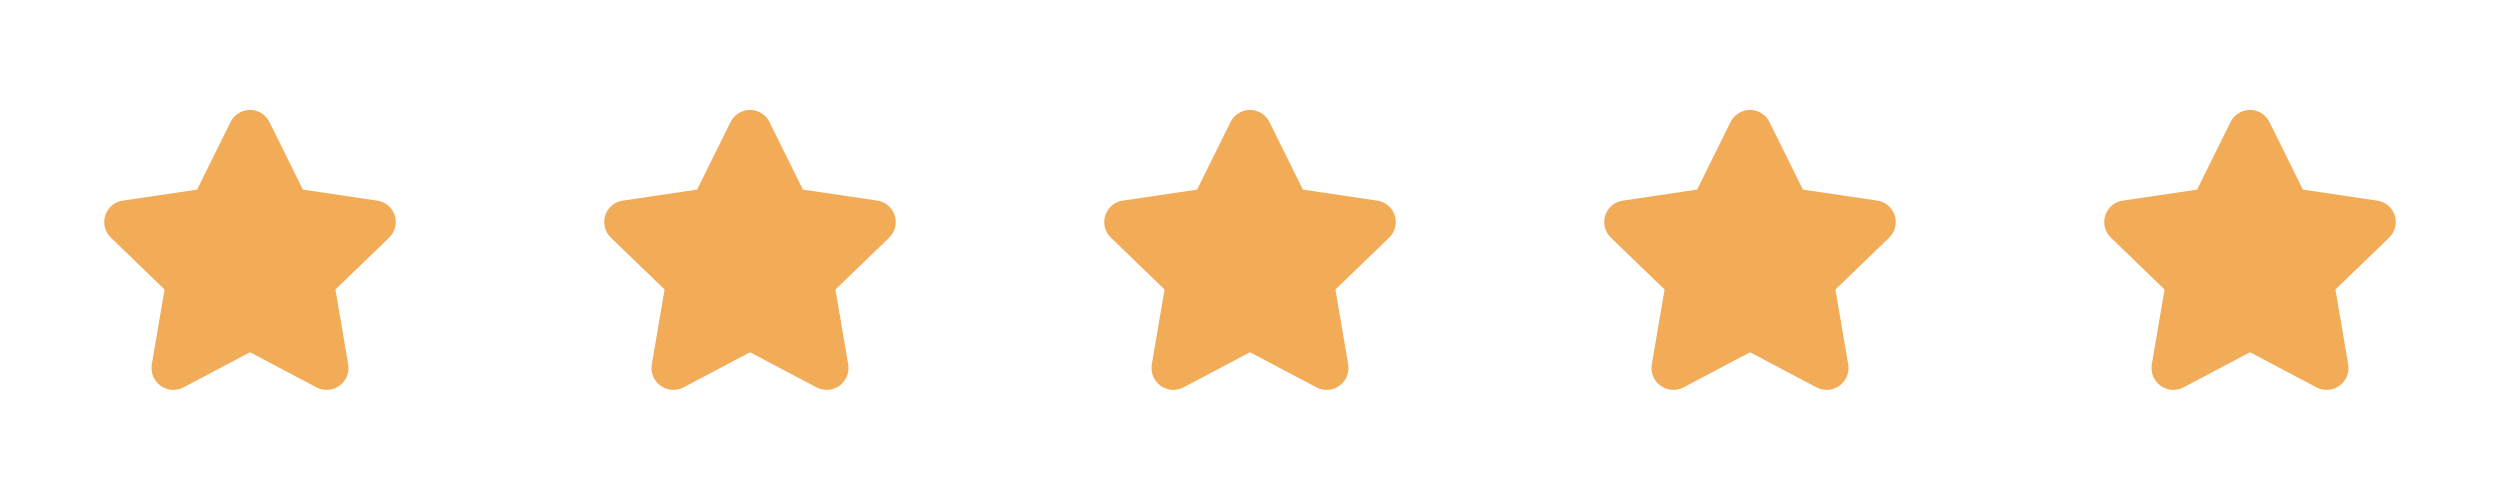
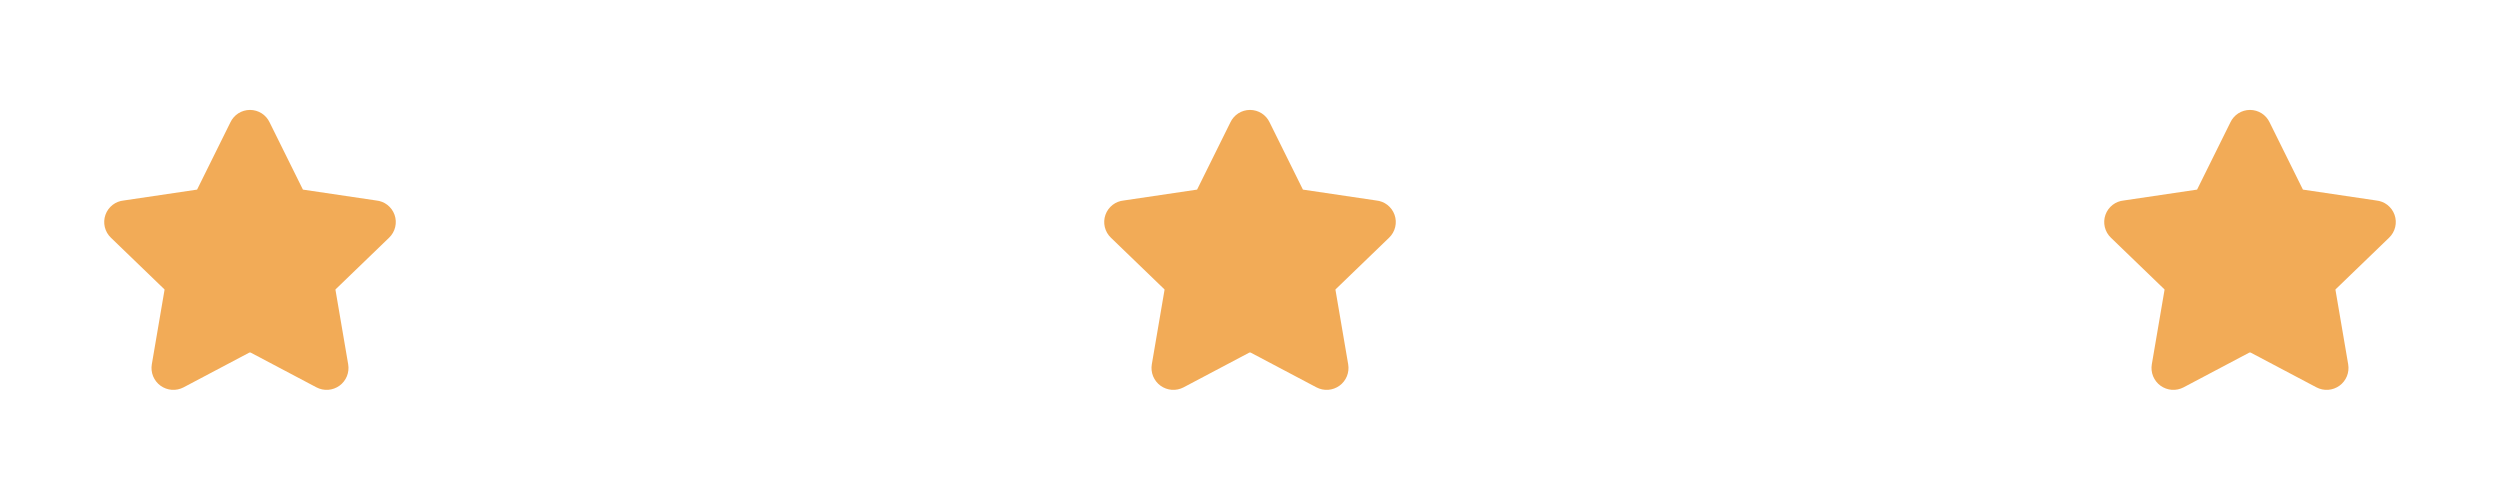
<svg xmlns="http://www.w3.org/2000/svg" width="100" height="20" viewBox="0 0 100 20" fill="none">
  <g clip-path="url(#clip0_9770_33483)">
    <path fill-rule="evenodd" clip-rule="evenodd" d="M10 4.397C9.835 4.397 9.673 4.444 9.533 4.533C9.396 4.621 9.286 4.746 9.216 4.894L7.893 7.565C7.891 7.57 7.888 7.575 7.886 7.58C7.885 7.582 7.884 7.583 7.883 7.584C7.882 7.585 7.881 7.585 7.879 7.585C7.874 7.586 7.869 7.587 7.864 7.587L4.951 8.019C4.79 8.035 4.636 8.095 4.508 8.193C4.375 8.295 4.274 8.434 4.218 8.592C4.162 8.75 4.153 8.92 4.192 9.083C4.231 9.246 4.316 9.393 4.437 9.509L6.569 11.566L6.574 11.571C6.577 11.573 6.579 11.577 6.581 11.581C6.582 11.585 6.582 11.589 6.581 11.593L6.581 11.596L6.073 14.57C6.045 14.731 6.063 14.897 6.124 15.049C6.186 15.201 6.289 15.332 6.421 15.428C6.554 15.524 6.711 15.581 6.874 15.593C7.037 15.604 7.2 15.569 7.345 15.493L7.346 15.492L9.97 14.105C9.98 14.101 9.99 14.099 10 14.099C10.01 14.099 10.021 14.101 10.03 14.105L12.654 15.492C12.799 15.569 12.963 15.604 13.126 15.593C13.289 15.581 13.446 15.524 13.579 15.428C13.711 15.332 13.814 15.201 13.876 15.049C13.937 14.897 13.955 14.732 13.927 14.571L13.927 14.57L13.419 11.596L13.419 11.593C13.418 11.589 13.418 11.585 13.419 11.581C13.421 11.577 13.423 11.573 13.426 11.571L13.431 11.566L15.563 9.509C15.684 9.393 15.769 9.246 15.808 9.083C15.847 8.92 15.838 8.75 15.782 8.592C15.726 8.434 15.625 8.295 15.492 8.193C15.364 8.095 15.21 8.035 15.049 8.019L12.136 7.587C12.131 7.587 12.126 7.586 12.121 7.585C12.119 7.585 12.118 7.585 12.117 7.584C12.116 7.583 12.115 7.582 12.114 7.58C12.112 7.575 12.109 7.57 12.107 7.565L10.784 4.894C10.714 4.746 10.604 4.621 10.467 4.533C10.327 4.444 10.165 4.397 10 4.397Z" fill="#F2AB57" />
  </g>
  <g clip-path="url(#clip1_9770_33483)">
-     <path fill-rule="evenodd" clip-rule="evenodd" d="M30 4.397C29.835 4.397 29.673 4.444 29.533 4.533C29.396 4.621 29.286 4.746 29.216 4.894L27.893 7.565C27.891 7.57 27.888 7.575 27.886 7.58C27.885 7.582 27.884 7.583 27.883 7.584C27.882 7.585 27.881 7.585 27.879 7.585C27.874 7.586 27.869 7.587 27.864 7.587L24.951 8.019C24.79 8.035 24.636 8.095 24.508 8.193C24.375 8.295 24.274 8.434 24.218 8.592C24.162 8.75 24.153 8.92 24.192 9.083C24.231 9.246 24.316 9.393 24.437 9.509L26.569 11.566L26.574 11.571C26.577 11.573 26.579 11.577 26.581 11.581C26.582 11.585 26.582 11.589 26.581 11.593L26.581 11.596L26.073 14.57C26.045 14.731 26.063 14.897 26.124 15.049C26.186 15.201 26.289 15.332 26.421 15.428C26.554 15.524 26.711 15.581 26.874 15.593C27.037 15.604 27.2 15.569 27.345 15.493L27.346 15.492L29.97 14.105C29.98 14.101 29.99 14.099 30 14.099C30.01 14.099 30.02 14.101 30.03 14.105L32.654 15.492C32.799 15.569 32.963 15.604 33.126 15.593C33.289 15.581 33.446 15.524 33.579 15.428C33.711 15.332 33.814 15.201 33.876 15.049C33.937 14.897 33.955 14.732 33.927 14.571L33.927 14.57L33.419 11.596L33.419 11.593C33.418 11.589 33.418 11.585 33.419 11.581C33.421 11.577 33.423 11.573 33.426 11.571L33.431 11.566L35.563 9.509C35.684 9.393 35.769 9.246 35.808 9.083C35.847 8.92 35.838 8.75 35.782 8.592C35.726 8.434 35.625 8.295 35.492 8.193C35.364 8.095 35.21 8.035 35.049 8.019L32.136 7.587C32.131 7.587 32.126 7.586 32.121 7.585C32.119 7.585 32.118 7.585 32.117 7.584C32.116 7.583 32.115 7.582 32.114 7.58C32.112 7.575 32.109 7.57 32.107 7.565L30.784 4.894C30.714 4.746 30.604 4.621 30.467 4.533C30.327 4.444 30.165 4.397 30 4.397Z" fill="#F2AB57" />
-   </g>
+     </g>
  <g clip-path="url(#clip2_9770_33483)">
    <path fill-rule="evenodd" clip-rule="evenodd" d="M50 4.397C49.835 4.397 49.673 4.444 49.533 4.533C49.396 4.621 49.286 4.746 49.216 4.894L47.893 7.565C47.891 7.57 47.888 7.575 47.886 7.58C47.885 7.582 47.884 7.583 47.883 7.584C47.882 7.585 47.881 7.585 47.879 7.585C47.874 7.586 47.869 7.587 47.864 7.587L44.951 8.019C44.79 8.035 44.636 8.095 44.508 8.193C44.375 8.295 44.274 8.434 44.218 8.592C44.162 8.75 44.153 8.92 44.192 9.083C44.231 9.246 44.316 9.393 44.437 9.509L46.569 11.566L46.574 11.571C46.577 11.573 46.579 11.577 46.581 11.581C46.582 11.585 46.582 11.589 46.581 11.593L46.581 11.596L46.073 14.57C46.045 14.731 46.063 14.897 46.124 15.049C46.186 15.201 46.289 15.332 46.421 15.428C46.554 15.524 46.711 15.581 46.874 15.593C47.037 15.604 47.2 15.569 47.345 15.493L47.346 15.492L49.97 14.105C49.98 14.101 49.99 14.099 50 14.099C50.01 14.099 50.02 14.101 50.03 14.105L52.654 15.492C52.799 15.569 52.963 15.604 53.126 15.593C53.289 15.581 53.446 15.524 53.579 15.428C53.711 15.332 53.814 15.201 53.876 15.049C53.937 14.897 53.955 14.732 53.927 14.571L53.927 14.57L53.419 11.596L53.419 11.593C53.418 11.589 53.418 11.585 53.419 11.581C53.421 11.577 53.423 11.573 53.426 11.571L53.431 11.566L55.563 9.509C55.684 9.393 55.769 9.246 55.808 9.083C55.847 8.92 55.838 8.75 55.782 8.592C55.726 8.434 55.625 8.295 55.492 8.193C55.364 8.095 55.21 8.035 55.049 8.019L52.136 7.587C52.131 7.587 52.126 7.586 52.121 7.585C52.119 7.585 52.118 7.585 52.117 7.584C52.116 7.583 52.115 7.582 52.114 7.58C52.112 7.575 52.109 7.57 52.107 7.565L50.784 4.894C50.714 4.746 50.604 4.621 50.467 4.533C50.327 4.444 50.165 4.397 50 4.397Z" fill="#F2AB57" />
  </g>
  <g clip-path="url(#clip3_9770_33483)">
    <path fill-rule="evenodd" clip-rule="evenodd" d="M70 4.397C69.835 4.397 69.673 4.444 69.533 4.533C69.396 4.621 69.286 4.746 69.216 4.894L67.893 7.565C67.891 7.57 67.888 7.575 67.886 7.58C67.885 7.582 67.884 7.583 67.883 7.584C67.882 7.585 67.881 7.585 67.879 7.585C67.874 7.586 67.869 7.587 67.864 7.587L64.951 8.019C64.79 8.035 64.636 8.095 64.508 8.193C64.375 8.295 64.274 8.434 64.218 8.592C64.162 8.75 64.153 8.92 64.192 9.083C64.231 9.246 64.316 9.393 64.437 9.509L66.569 11.566L66.574 11.571C66.577 11.573 66.579 11.577 66.581 11.581C66.582 11.585 66.582 11.589 66.581 11.593L66.581 11.596L66.073 14.57C66.045 14.731 66.063 14.897 66.124 15.049C66.186 15.201 66.289 15.332 66.421 15.428C66.554 15.524 66.711 15.581 66.874 15.593C67.037 15.604 67.2 15.569 67.345 15.493L67.346 15.492L69.97 14.105C69.98 14.101 69.99 14.099 70 14.099C70.01 14.099 70.02 14.101 70.03 14.105L72.654 15.492C72.799 15.569 72.963 15.604 73.126 15.593C73.289 15.581 73.446 15.524 73.579 15.428C73.711 15.332 73.814 15.201 73.876 15.049C73.937 14.897 73.955 14.732 73.927 14.571L73.927 14.57L73.419 11.596L73.419 11.593C73.418 11.589 73.418 11.585 73.419 11.581C73.421 11.577 73.423 11.573 73.426 11.571L73.431 11.566L75.563 9.509C75.684 9.393 75.769 9.246 75.808 9.083C75.847 8.92 75.838 8.75 75.782 8.592C75.726 8.434 75.625 8.295 75.492 8.193C75.364 8.095 75.21 8.035 75.049 8.019L72.136 7.587C72.131 7.587 72.126 7.586 72.121 7.585C72.119 7.585 72.118 7.585 72.117 7.584C72.116 7.583 72.115 7.582 72.114 7.58C72.112 7.575 72.109 7.57 72.107 7.565L70.784 4.894C70.714 4.746 70.604 4.621 70.467 4.533C70.327 4.444 70.165 4.397 70 4.397Z" fill="#F2AB57" />
  </g>
  <g clip-path="url(#clip4_9770_33483)">
    <path fill-rule="evenodd" clip-rule="evenodd" d="M90 4.397C89.835 4.397 89.673 4.444 89.533 4.533C89.396 4.621 89.286 4.746 89.216 4.894L87.893 7.565C87.891 7.57 87.888 7.575 87.886 7.58C87.885 7.582 87.884 7.583 87.883 7.584C87.882 7.585 87.881 7.585 87.879 7.585C87.874 7.586 87.869 7.587 87.864 7.587L84.951 8.019C84.79 8.035 84.636 8.095 84.508 8.193C84.375 8.295 84.274 8.434 84.218 8.592C84.162 8.75 84.153 8.92 84.192 9.083C84.231 9.246 84.316 9.393 84.437 9.509L86.569 11.566L86.574 11.571C86.577 11.573 86.579 11.577 86.581 11.581C86.582 11.585 86.582 11.589 86.581 11.593L86.581 11.596L86.073 14.57C86.045 14.731 86.063 14.897 86.124 15.049C86.186 15.201 86.289 15.332 86.421 15.428C86.554 15.524 86.711 15.581 86.874 15.593C87.037 15.604 87.2 15.569 87.345 15.493L87.346 15.492L89.97 14.105C89.98 14.101 89.99 14.099 90 14.099C90.01 14.099 90.02 14.101 90.03 14.105L92.654 15.492C92.799 15.569 92.963 15.604 93.126 15.593C93.289 15.581 93.446 15.524 93.579 15.428C93.711 15.332 93.814 15.201 93.876 15.049C93.937 14.897 93.955 14.732 93.927 14.571L93.927 14.57L93.419 11.596L93.419 11.593C93.418 11.589 93.418 11.585 93.419 11.581C93.421 11.577 93.423 11.573 93.426 11.571L93.431 11.566L95.563 9.509C95.684 9.393 95.769 9.246 95.808 9.083C95.847 8.92 95.838 8.75 95.782 8.592C95.726 8.434 95.625 8.295 95.492 8.193C95.364 8.095 95.21 8.035 95.049 8.019L92.136 7.587C92.131 7.587 92.126 7.586 92.121 7.585C92.119 7.585 92.118 7.585 92.117 7.584C92.116 7.583 92.115 7.582 92.114 7.58C92.112 7.575 92.109 7.57 92.107 7.565L90.784 4.894C90.714 4.746 90.604 4.621 90.467 4.533C90.327 4.444 90.165 4.397 90 4.397Z" fill="#F2AB57" />
  </g>
  <defs>
    <clipPath id="clip0_9770_33483">
      <rect width="11.667" height="11.667" fill="white" transform="translate(4.167 4.167)" />
    </clipPath>
    <clipPath id="clip1_9770_33483">
      <rect width="11.667" height="11.667" fill="white" transform="translate(24.167 4.167)" />
    </clipPath>
    <clipPath id="clip2_9770_33483">
      <rect width="11.667" height="11.667" fill="white" transform="translate(44.167 4.167)" />
    </clipPath>
    <clipPath id="clip3_9770_33483">
-       <rect width="11.667" height="11.667" fill="white" transform="translate(64.167 4.167)" />
-     </clipPath>
+       </clipPath>
    <clipPath id="clip4_9770_33483">
      <rect width="11.667" height="11.667" fill="white" transform="translate(84.167 4.167)" />
    </clipPath>
  </defs>
</svg>